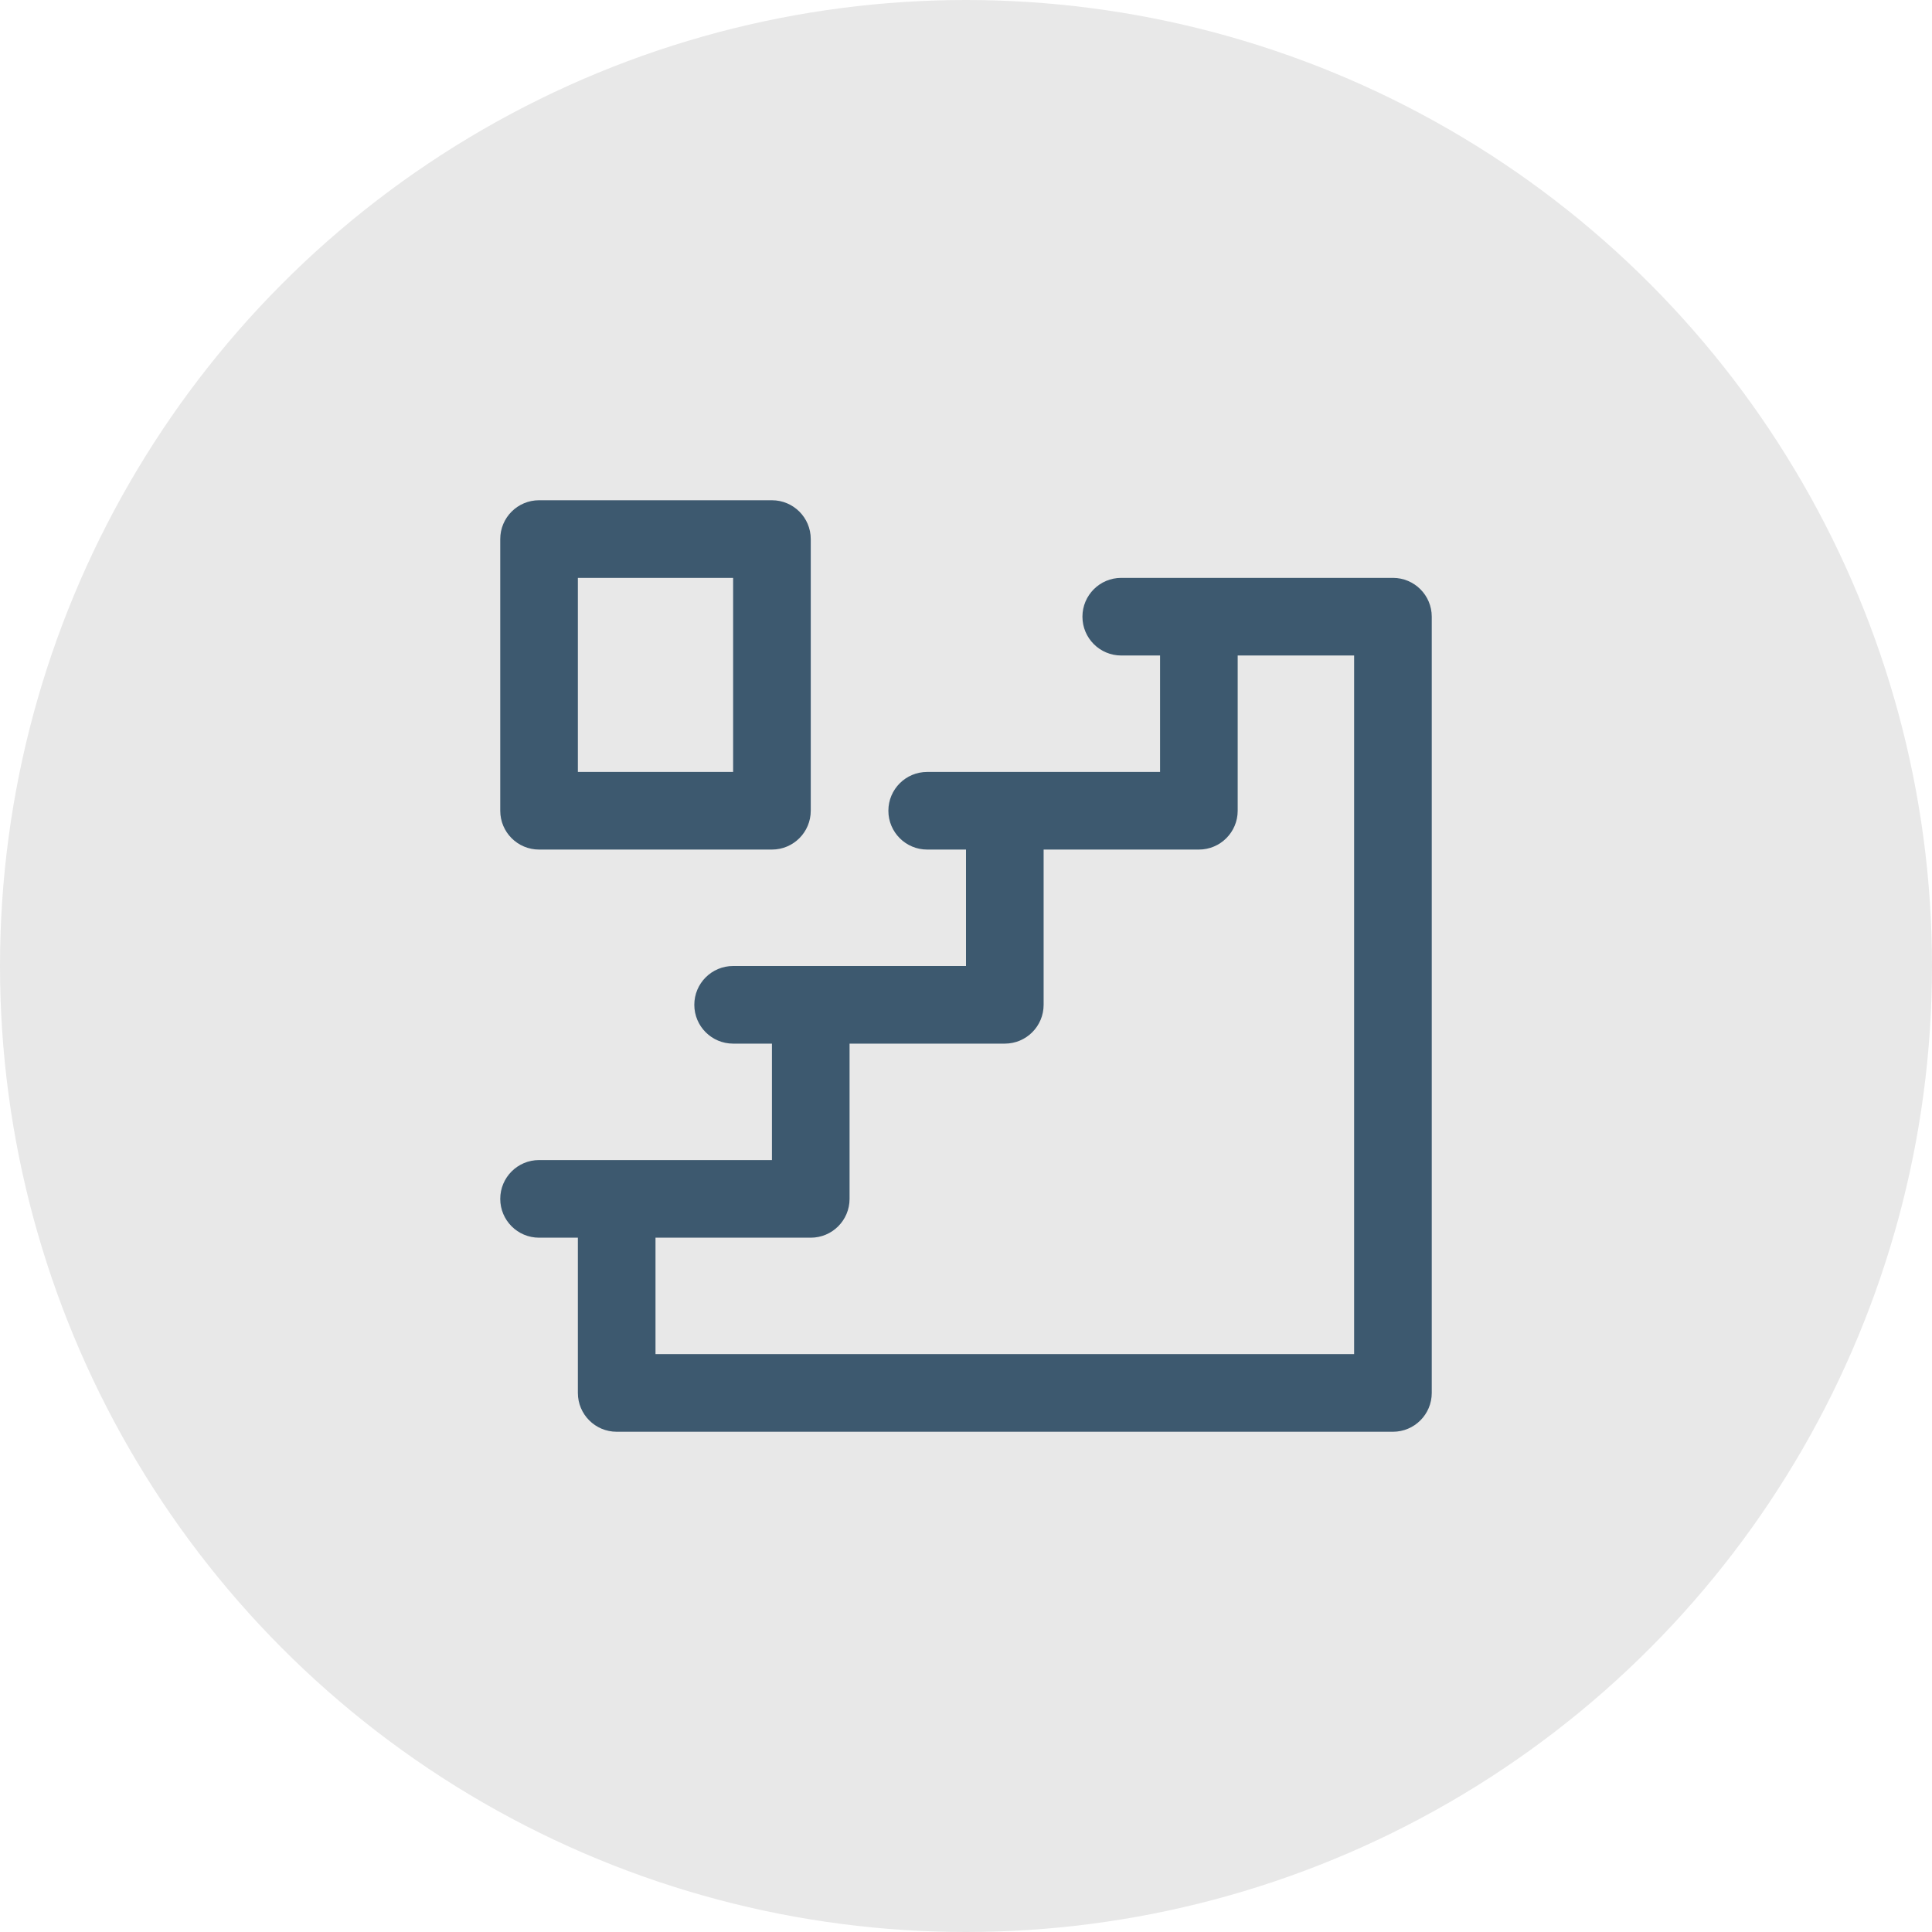
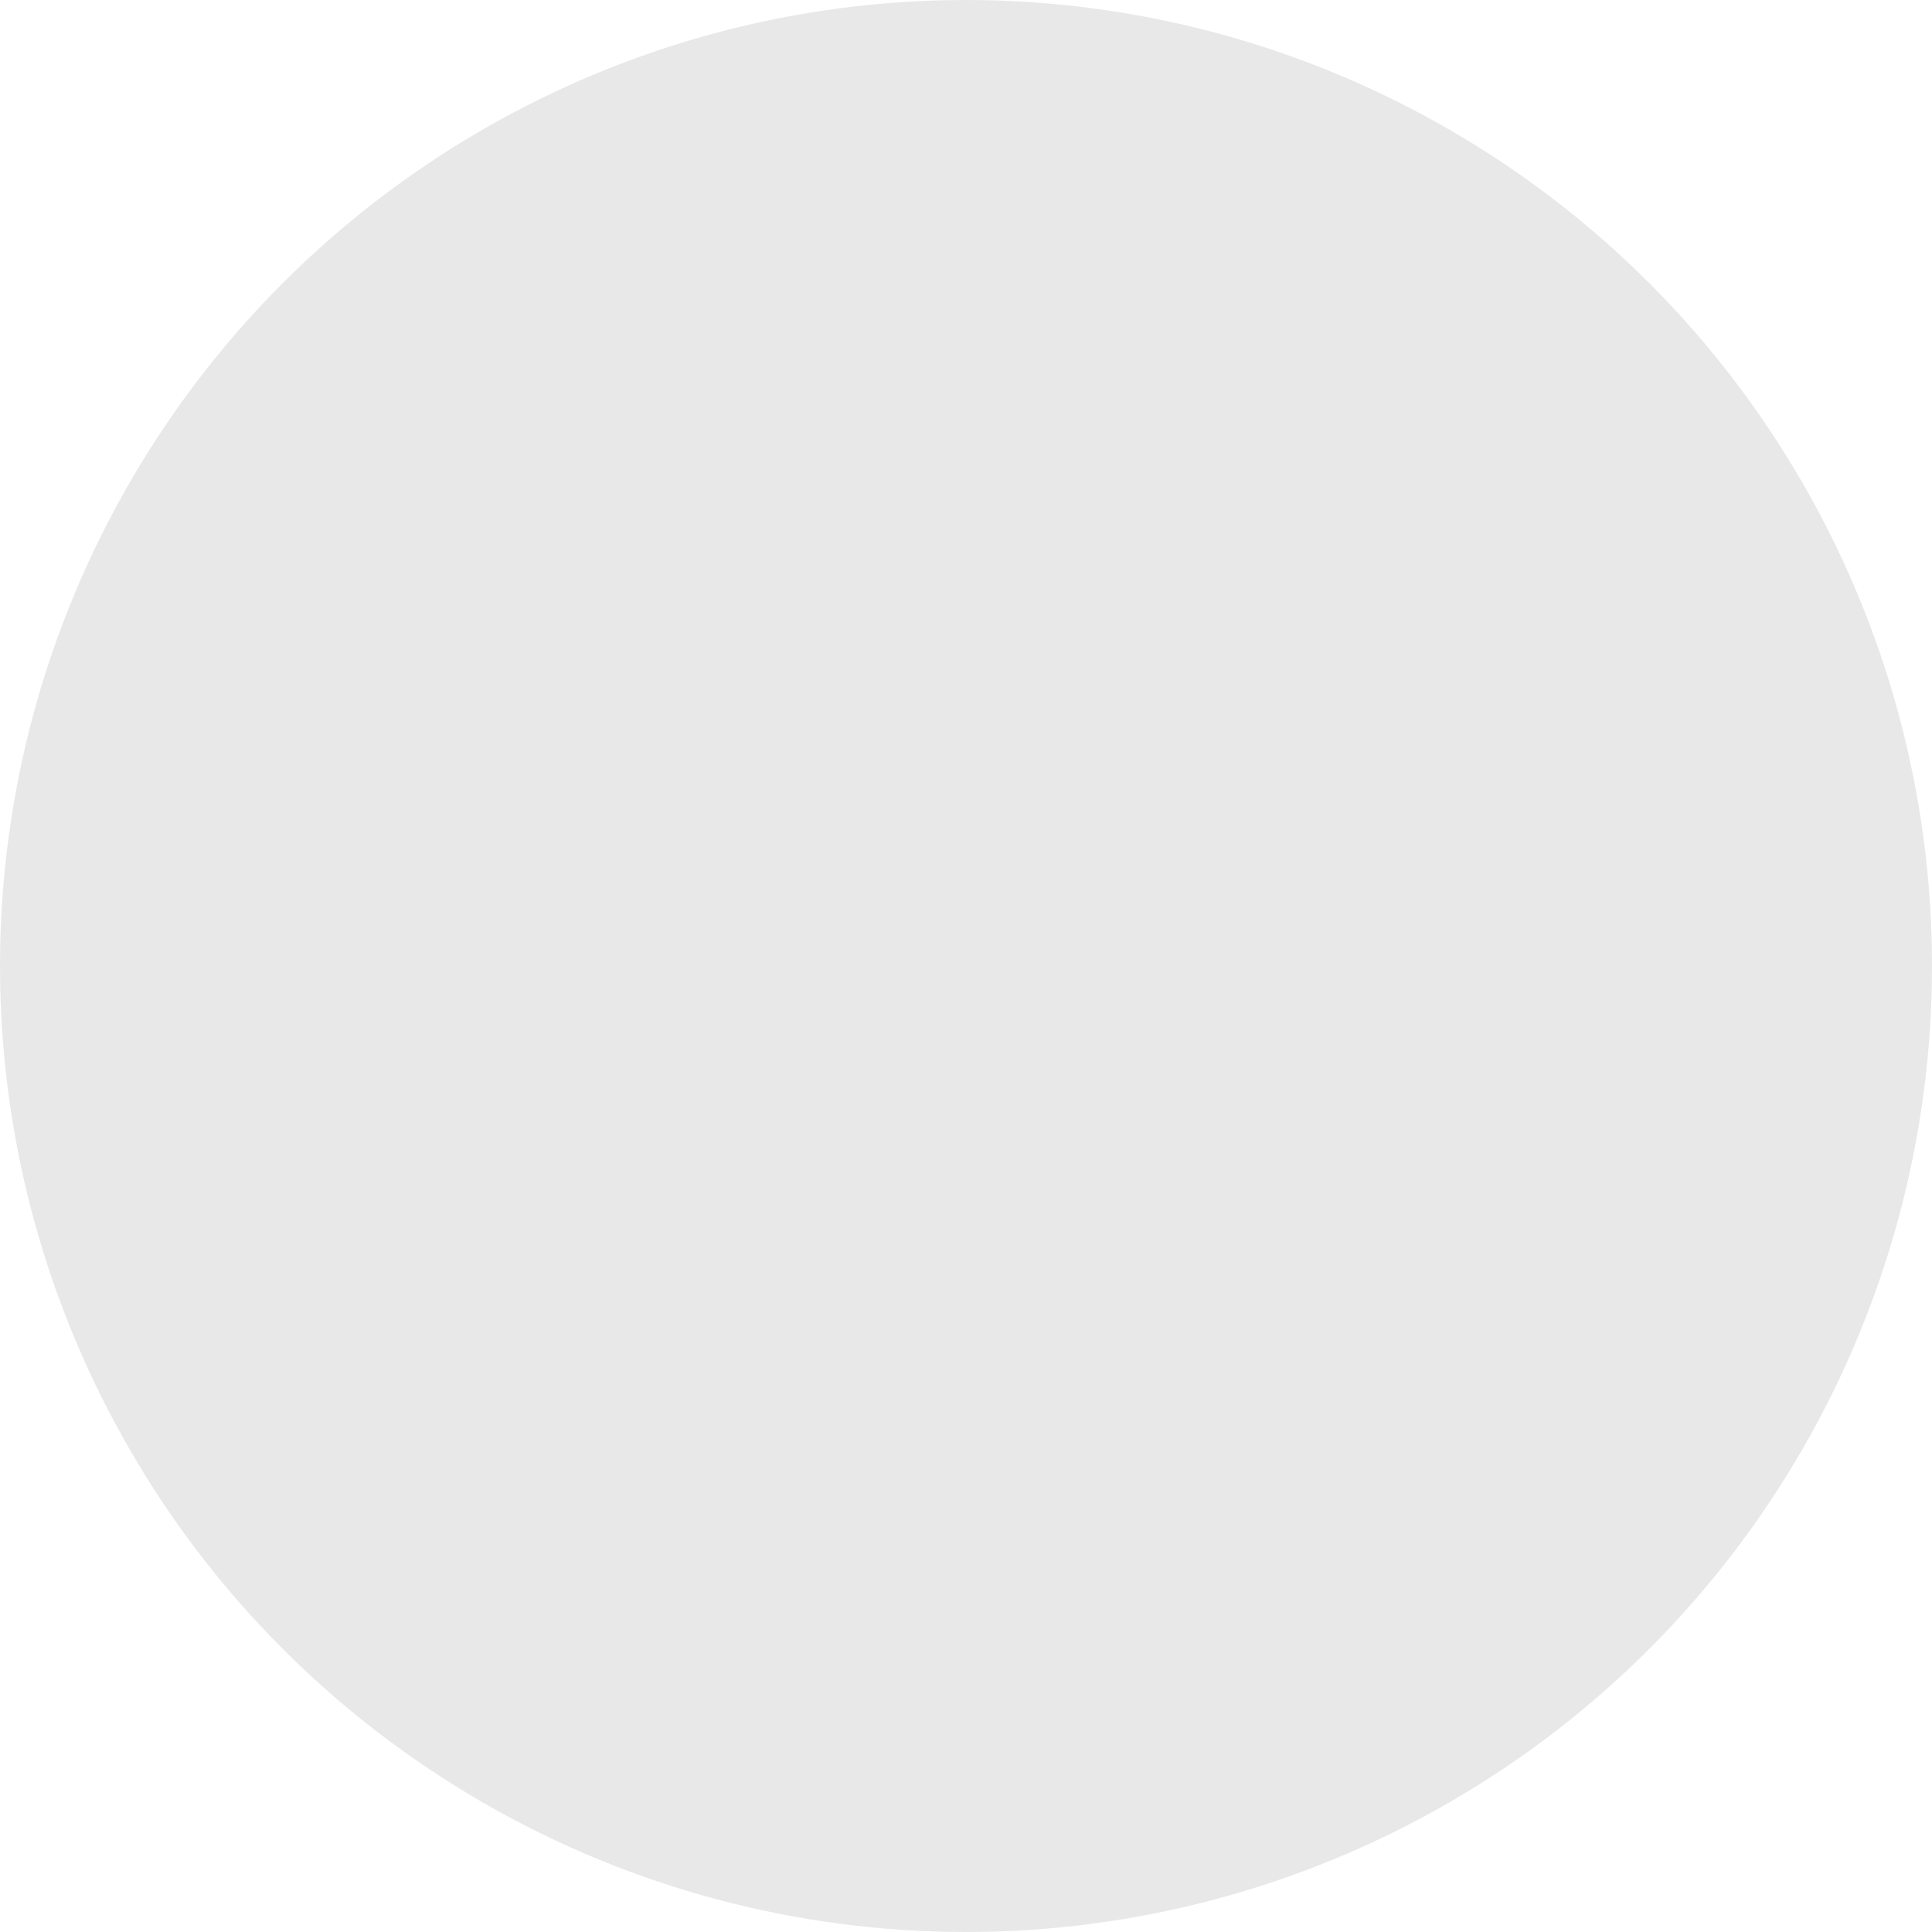
<svg xmlns="http://www.w3.org/2000/svg" width="112" height="112" viewBox="0 0 112 112" fill="none">
  <circle cx="56" cy="56" r="56" fill="#E8E8E8" />
  <g clip-path="url(#clip0_7_2)">
    <path d="M80.75 33.5H69.5H65C63.757 33.5 62.75 34.507 62.75 35.75C62.75 36.993 63.757 38 65 38H67.25V44.75H58.25H53.75C52.507 44.75 51.5 45.757 51.5 47C51.5 48.242 52.507 49.25 53.75 49.25H56V56H47H42.5C41.257 56 40.25 57.007 40.25 58.25C40.25 59.492 41.257 60.5 42.5 60.5H44.75V67.25H35.75H31.25C30.007 67.25 29 68.257 29 69.5C29 70.743 30.007 71.75 31.25 71.75H33.5V80.75C33.5 81.993 34.507 83 35.75 83H80.75C81.993 83 83 81.993 83 80.75V35.75C83 34.507 81.993 33.5 80.75 33.5ZM78.5 78.5H38V71.75H47C48.243 71.75 49.25 70.743 49.25 69.5V60.5H58.25C59.492 60.5 60.5 59.493 60.5 58.25V49.25H69.5C70.743 49.25 71.75 48.243 71.75 47V38H78.5V78.5Z" fill="#3D596F" />
    <path d="M31.25 49.25H44.75C45.993 49.25 47 48.243 47 47V31.25C47 30.007 45.993 29 44.75 29H31.25C30.007 29 29 30.007 29 31.25V47C29 48.243 30.007 49.25 31.25 49.25ZM33.5 33.5H42.5V44.75H33.5V33.5Z" fill="#3D596F" />
  </g>
  <defs>
    <clipPath id="clip0_7_2">
-       <rect width="54" height="54" fill="white" transform="translate(29 29)" />
-     </clipPath>
+       </clipPath>
  </defs>
</svg>